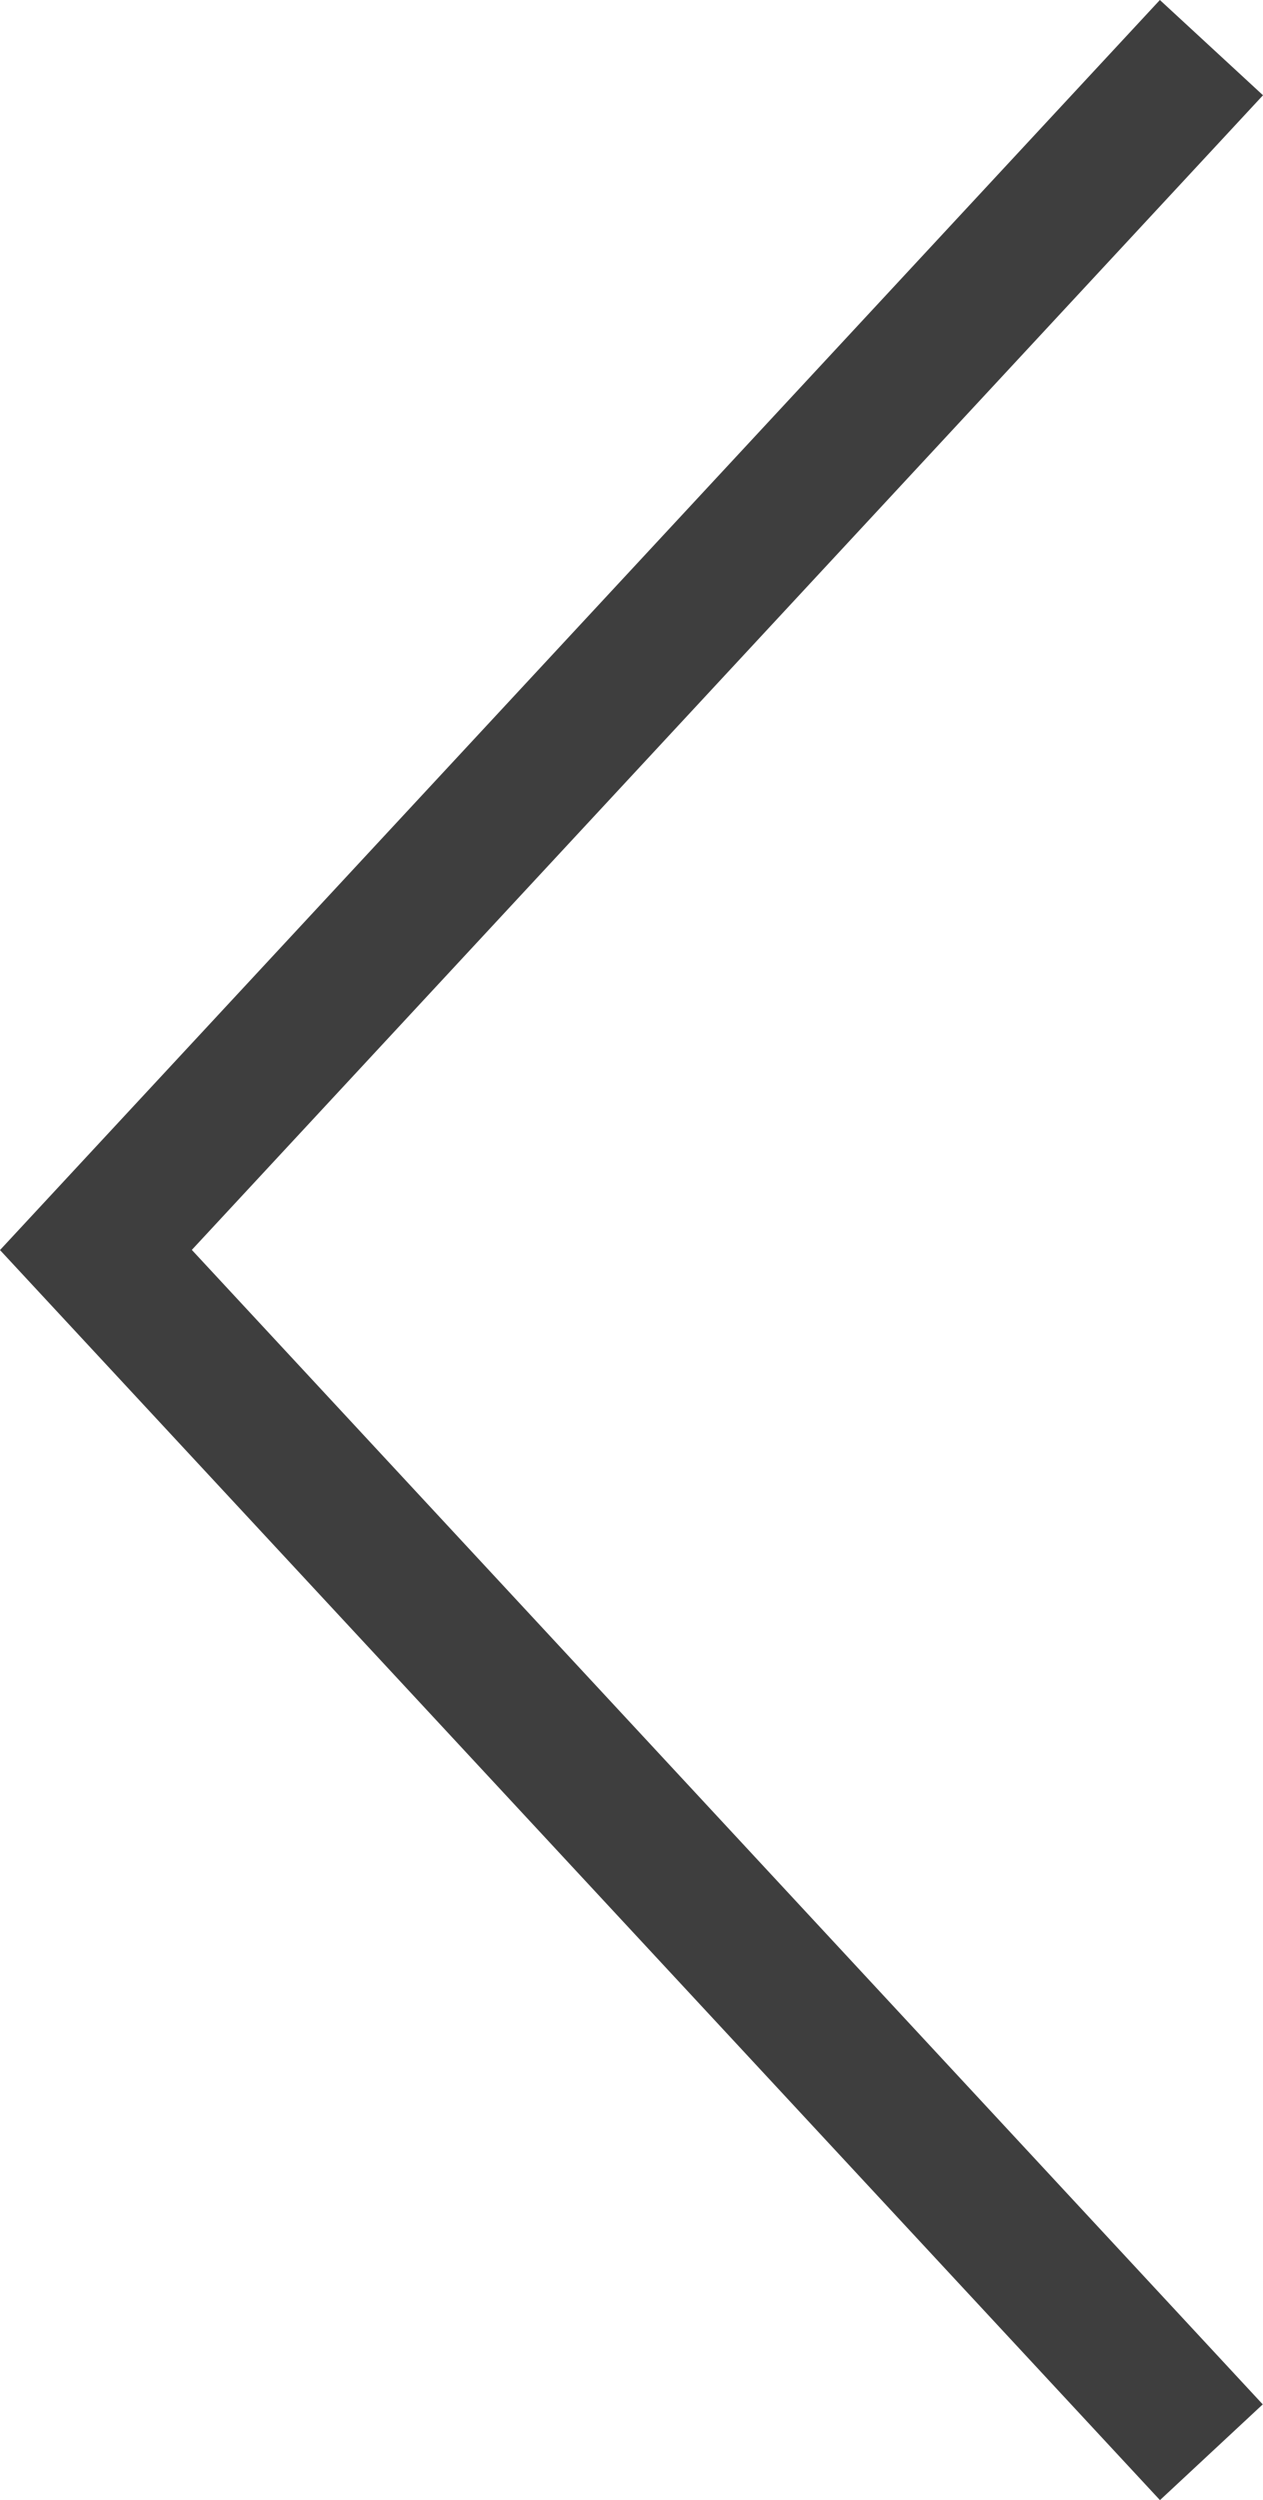
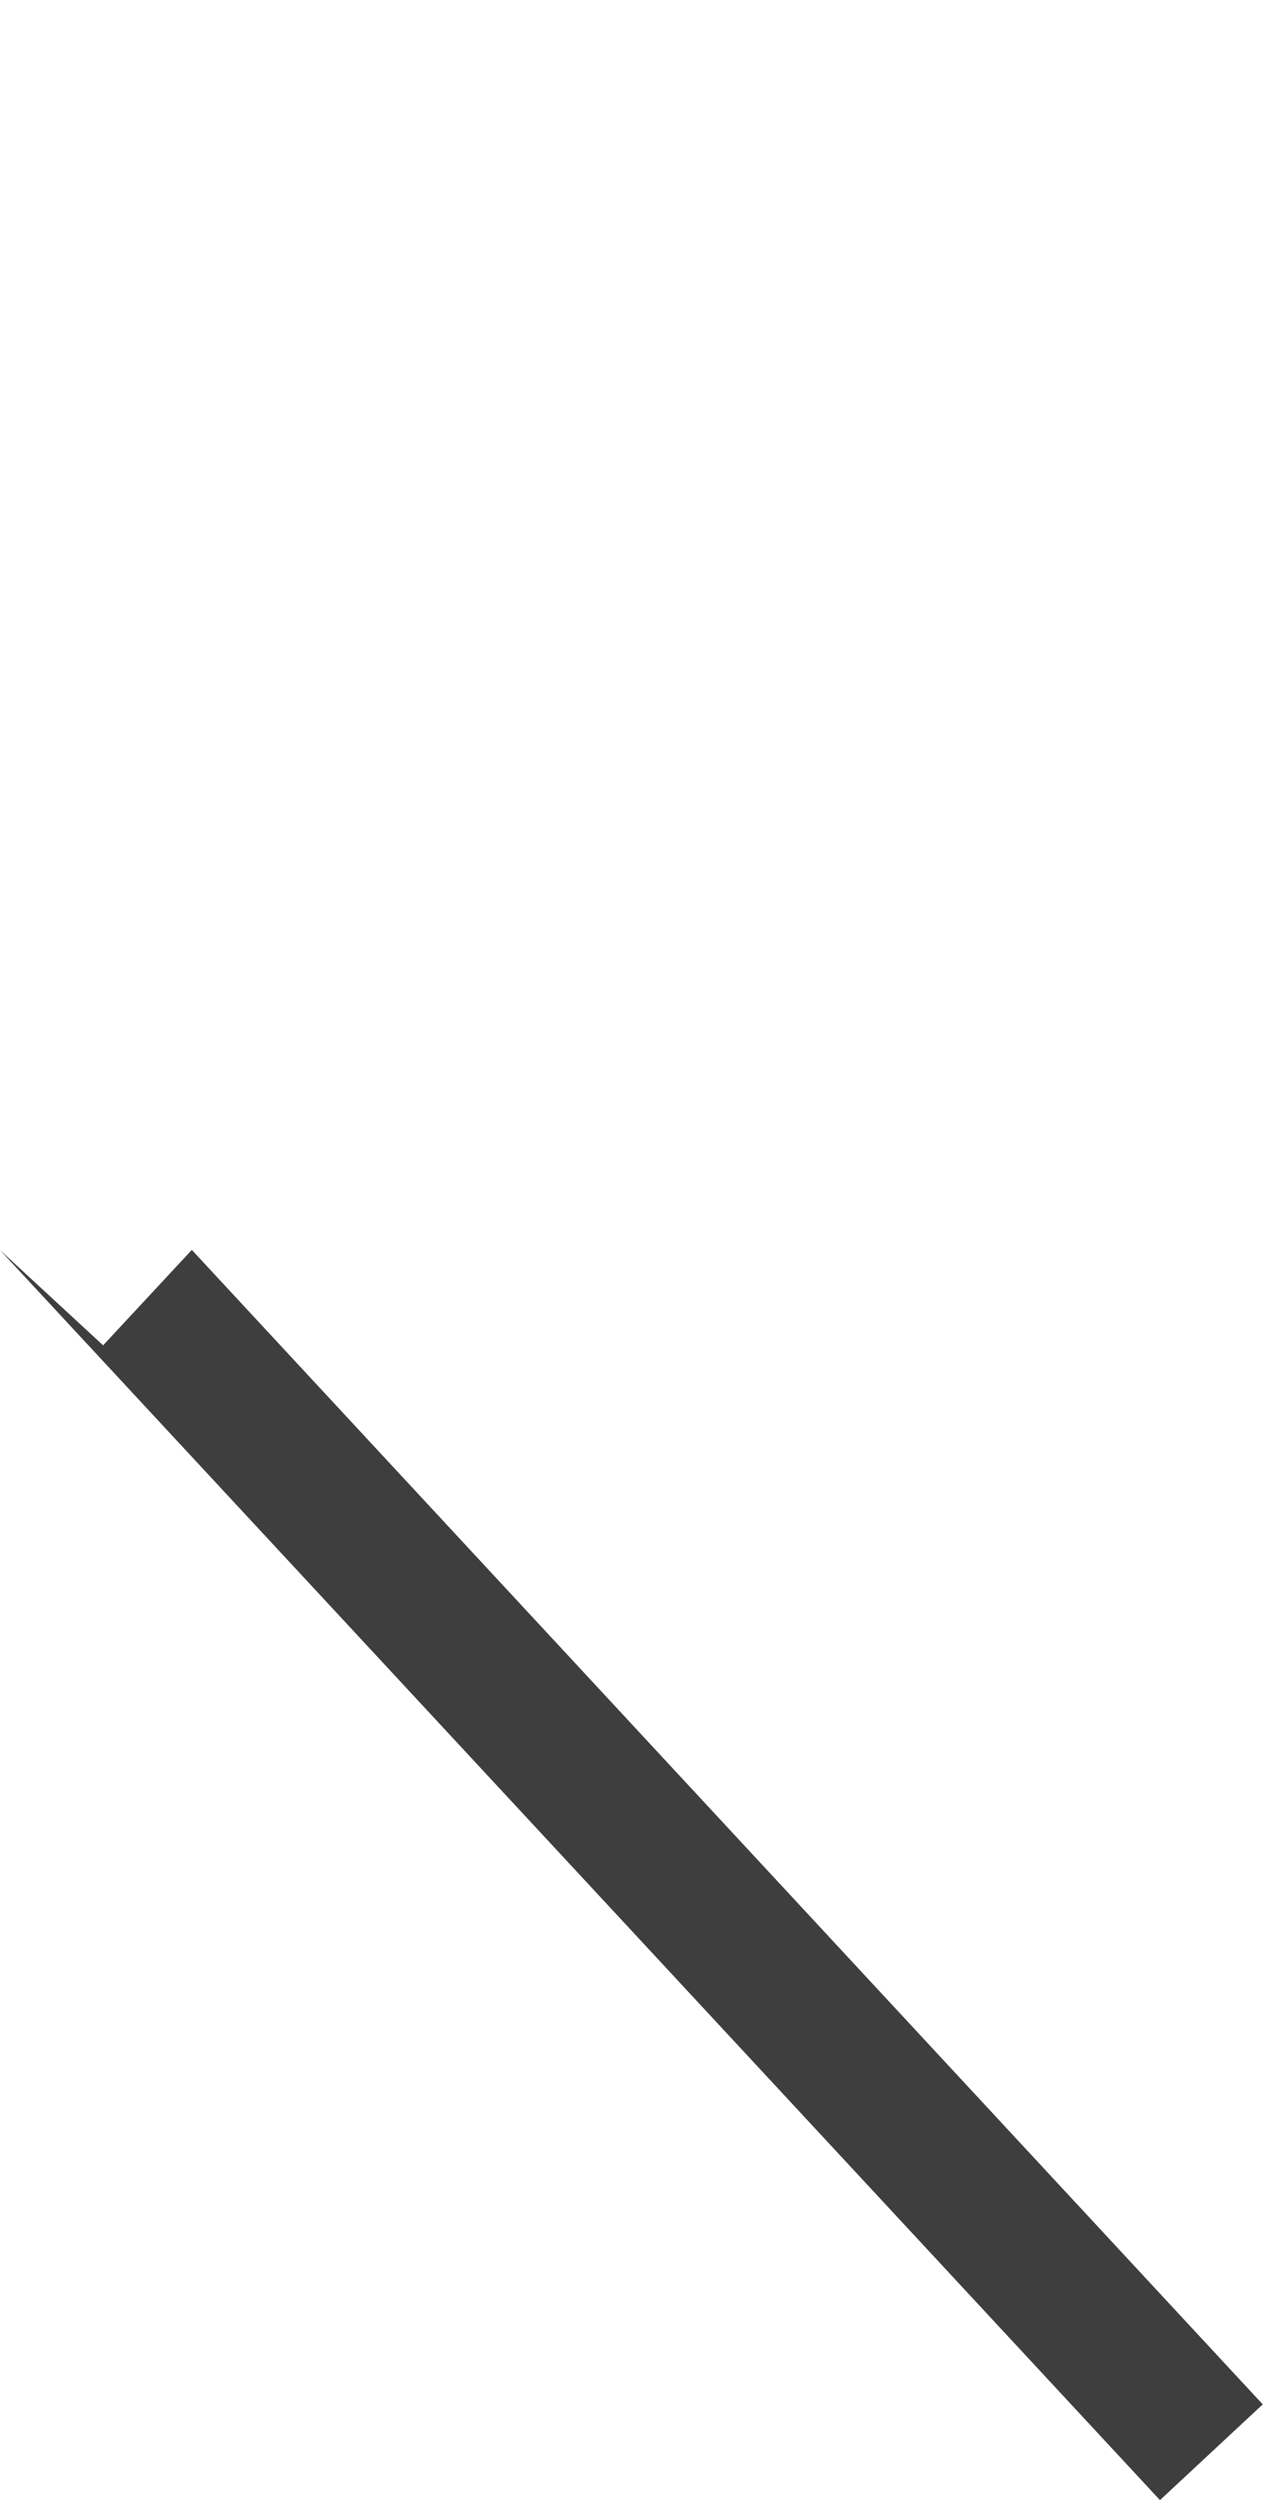
<svg xmlns="http://www.w3.org/2000/svg" version="1.1" id="レイヤー_1" x="0px" y="0px" width="15.163px" height="30px" viewBox="0 0 15.163 30" style="enable-background:new 0 0 15.163 30;" xml:space="preserve">
  <style type="text/css">
	.st0{fill:#3E3E3E;}
</style>
  <g transform="translate(-5.02 -346.254)">
-     <path class="st0" d="M18.971,375.58l0.535-0.497l-12.839-13.83l12.839-13.83l-0.535-0.497L5.67,361.254L18.971,375.58z" />
-     <path class="st0" d="M18.946,376.254l-13.926-15l13.925-15l1.238,1.143L7.323,361.252l12.857,13.853L18.946,376.254z" />
+     <path class="st0" d="M18.946,376.254l-13.926-15l1.238,1.143L7.323,361.252l12.857,13.853L18.946,376.254z" />
  </g>
</svg>